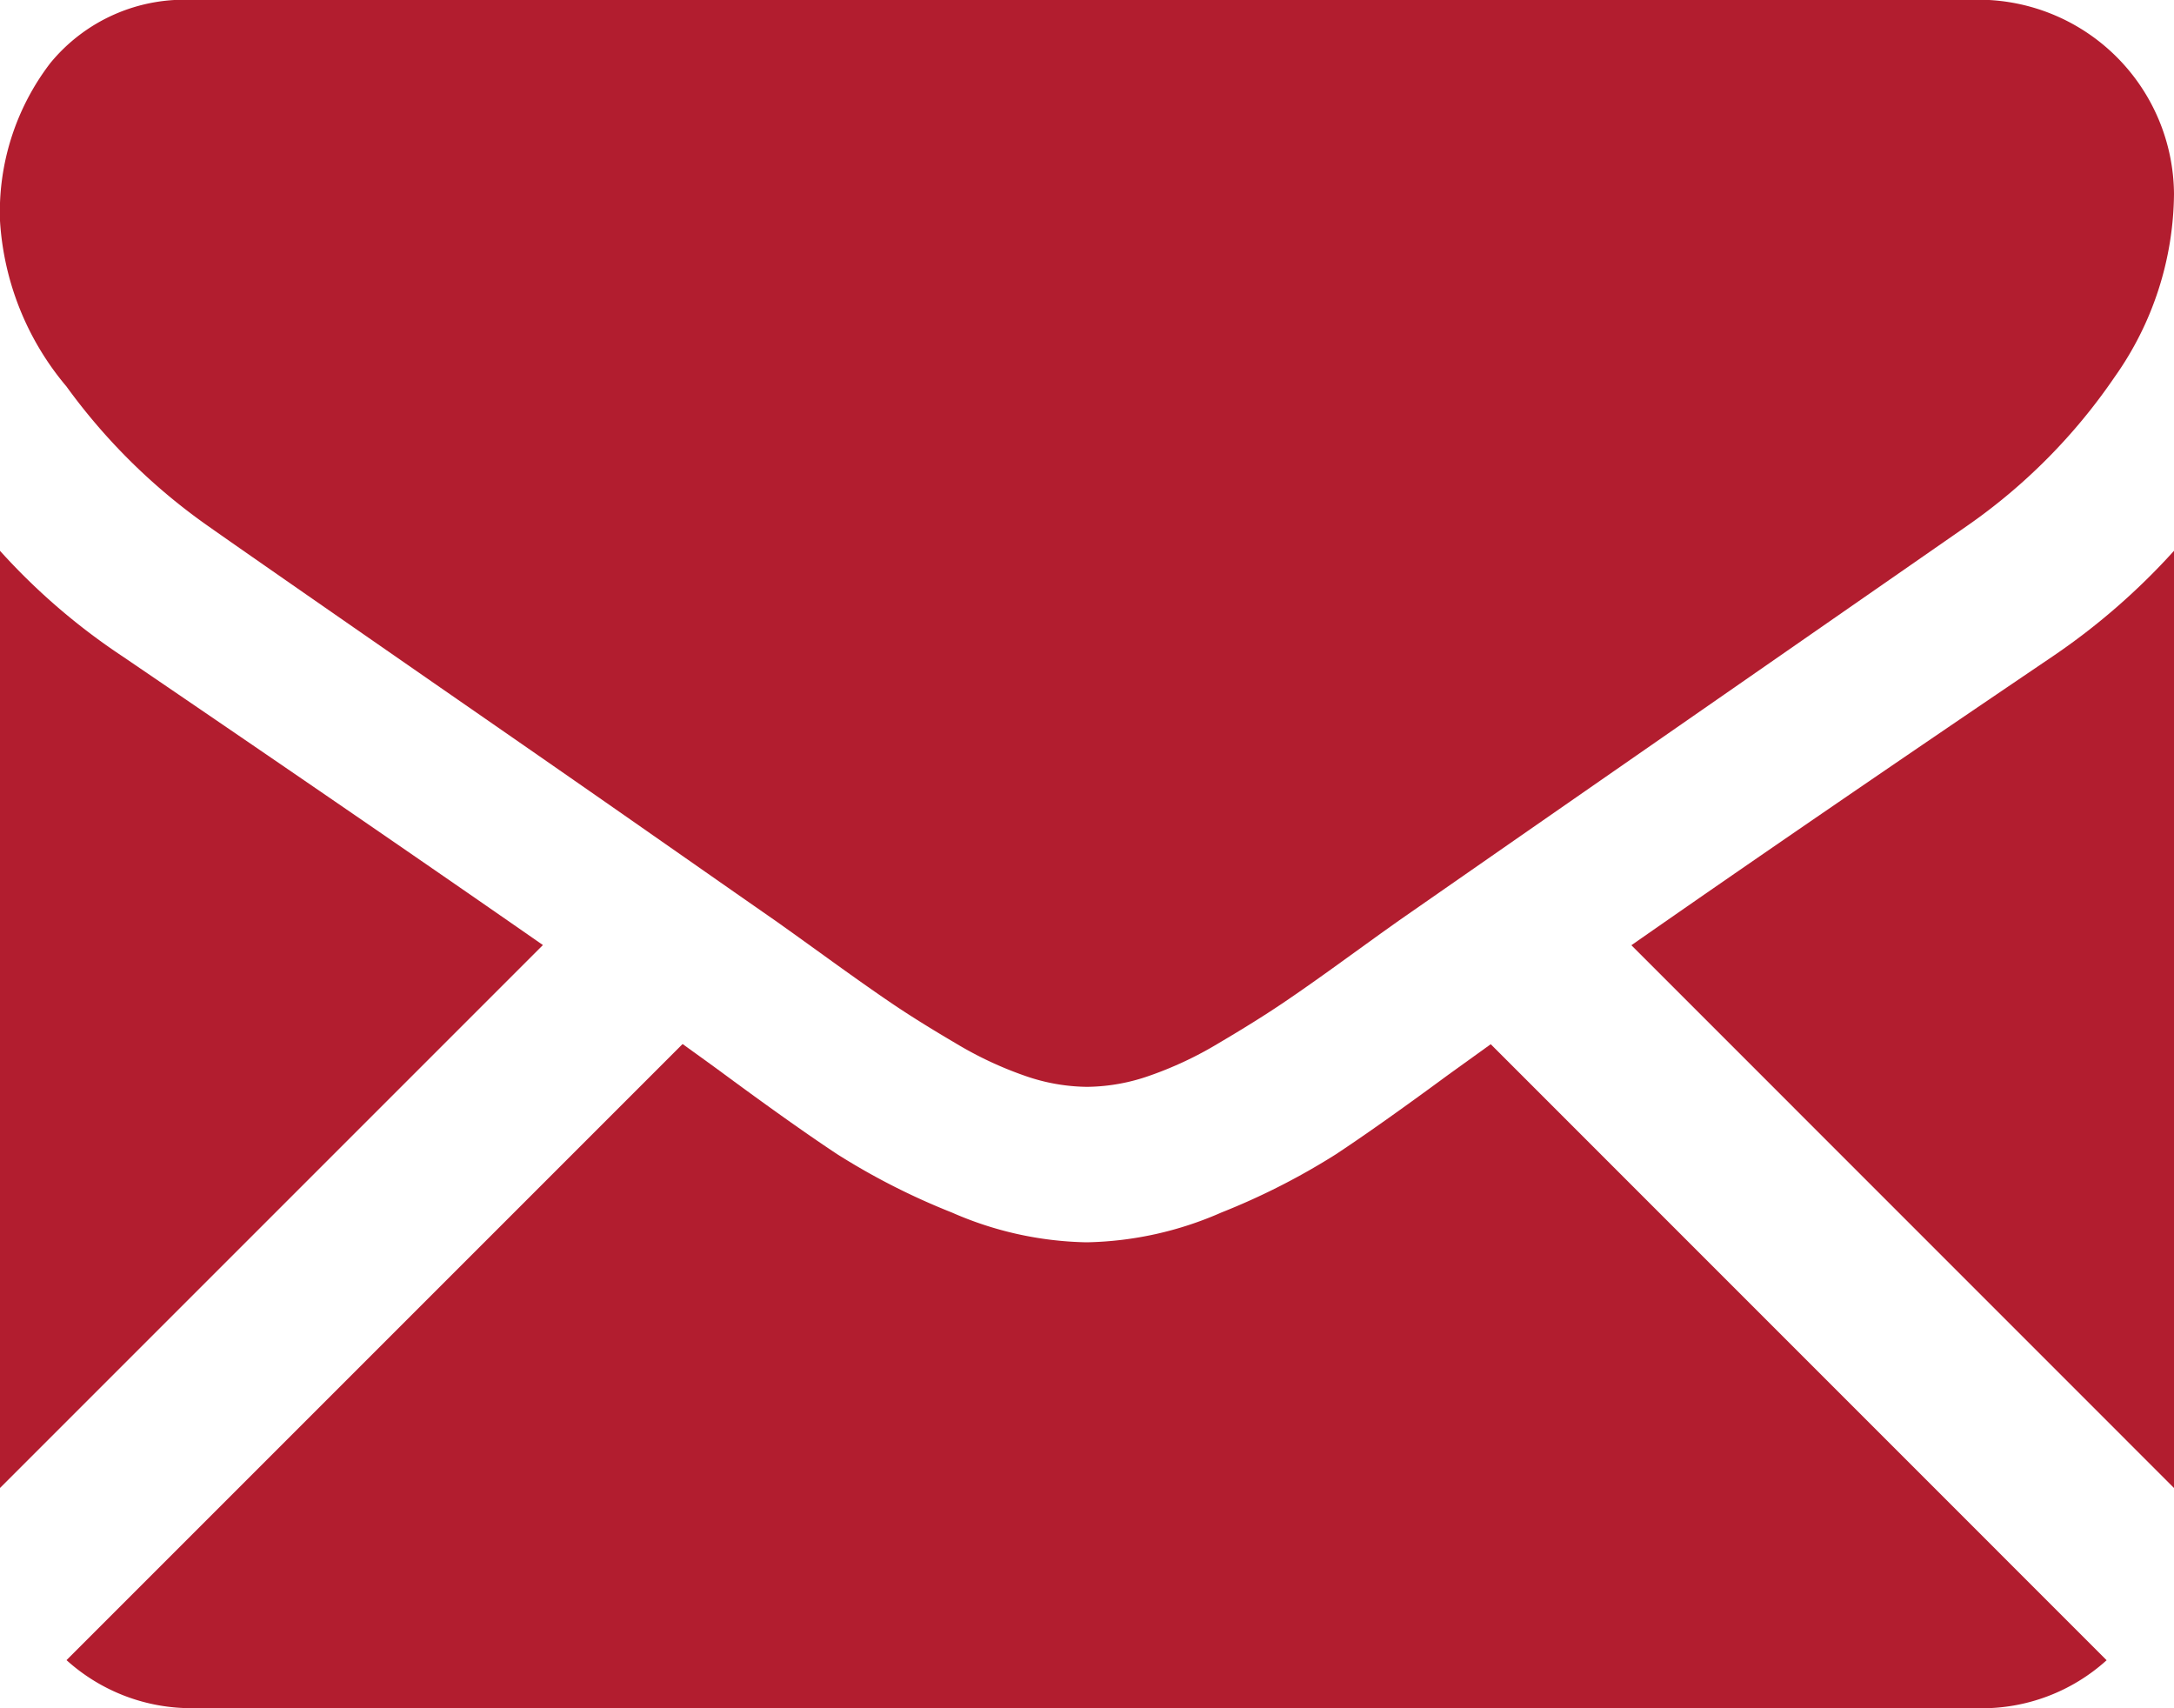
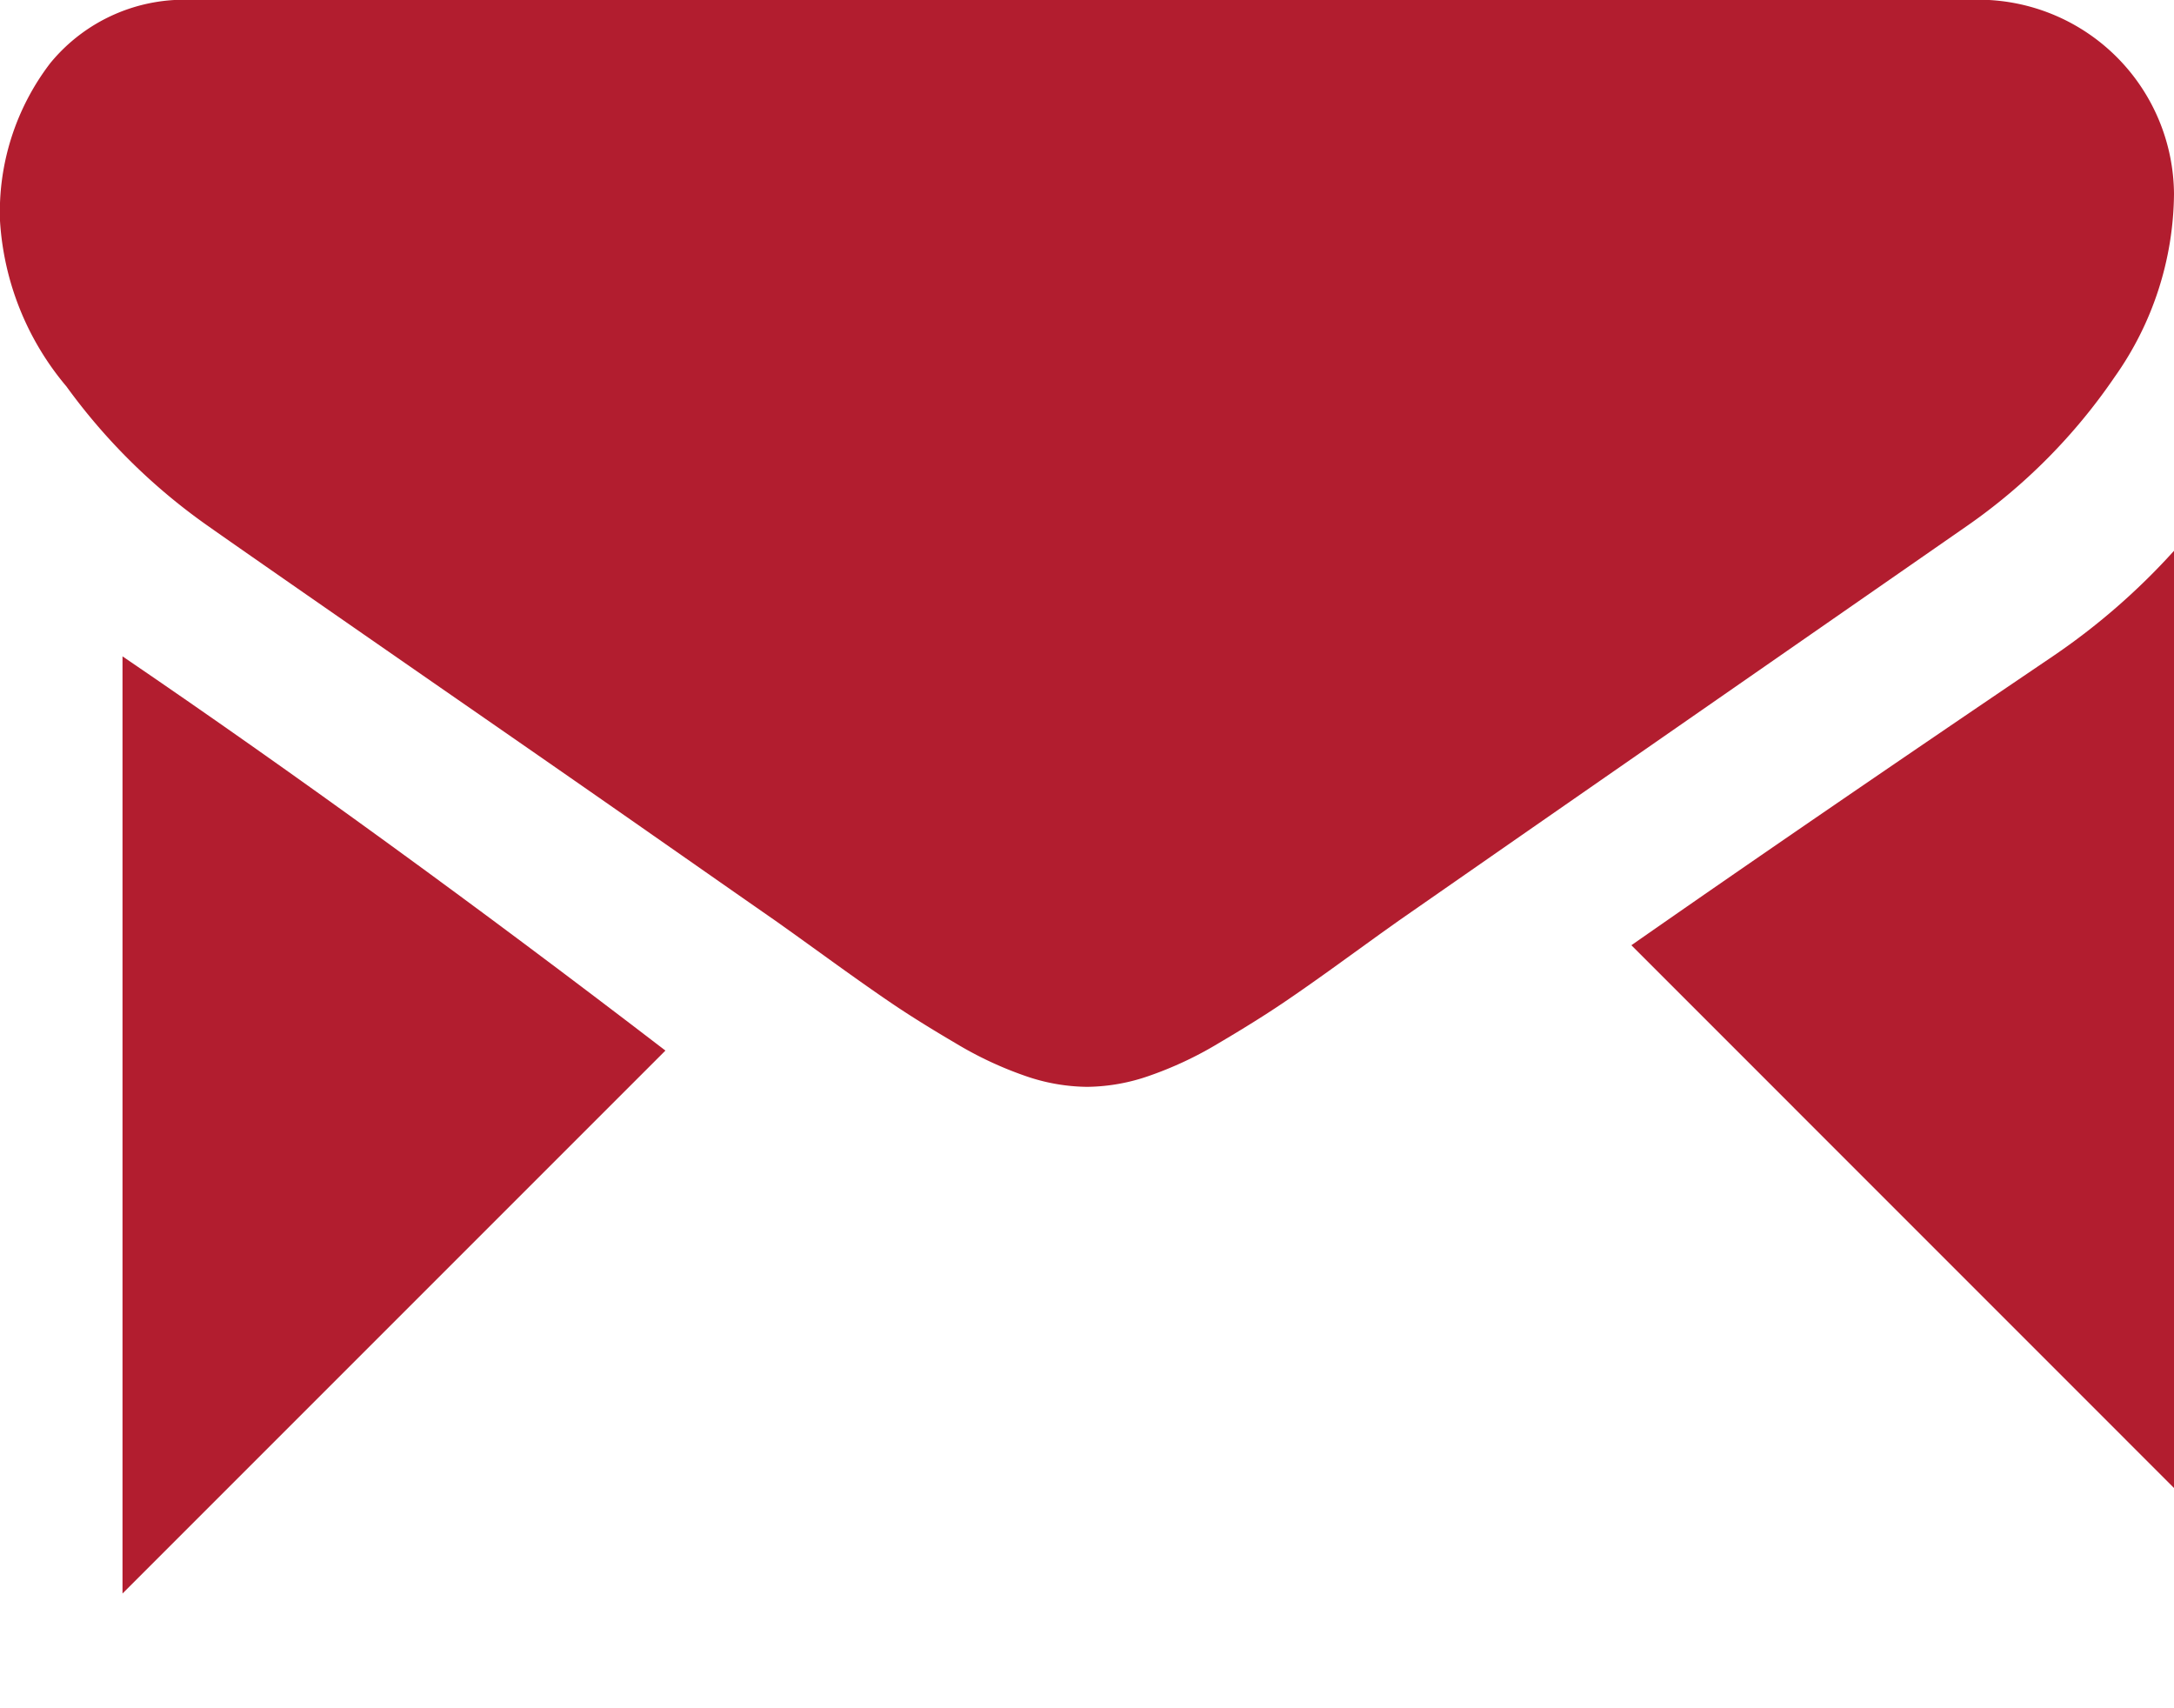
<svg xmlns="http://www.w3.org/2000/svg" width="22.909" height="18" viewBox="0 0 22.909 18">
  <g transform="translate(0 -59.013)">
    <g transform="translate(0 59.013)">
-       <path d="M37.1,330.523a1.958,1.958,0,0,0,1.34-.506l-6.49-6.491-.449.323q-.729.537-1.183.837a7.286,7.286,0,0,1-1.208.614,3.682,3.682,0,0,1-1.406.313h-.025a3.681,3.681,0,0,1-1.406-.313,7.263,7.263,0,0,1-1.208-.614q-.454-.3-1.183-.837c-.135-.1-.286-.208-.448-.325l-6.492,6.492a1.959,1.959,0,0,0,1.341.506Z" transform="translate(-16.241 -312.523)" fill="#b21d2f" />
-       <path d="M1.291,199.667A6.778,6.778,0,0,1,0,198.555v9.875l5.721-5.721Q4,201.511,1.291,199.667Z" transform="translate(0 -192.751)" fill="#b21d2f" />
+       <path d="M1.291,199.667v9.875l5.721-5.721Q4,201.511,1.291,199.667Z" transform="translate(0 -192.751)" fill="#b21d2f" />
      <path d="M417.749,199.667q-2.612,1.768-4.44,3.044l5.718,5.719v-9.875A7.055,7.055,0,0,1,417.749,199.667Z" transform="translate(-396.118 -192.751)" fill="#b21d2f" />
      <path d="M20.869,59.013H2.051a1.825,1.825,0,0,0-1.515.665A2.579,2.579,0,0,0,.006,61.34a2.987,2.987,0,0,0,.7,1.745,6.342,6.342,0,0,0,1.5,1.476q.435.307,2.621,1.822c.787.545,1.471,1.02,2.059,1.431.5.349.933.652,1.29.9l.191.136.353.254q.415.3.69.486t.665.415a3.878,3.878,0,0,0,.735.345,2.034,2.034,0,0,0,.639.115h.025a2.035,2.035,0,0,0,.639-.115,3.87,3.87,0,0,0,.735-.345q.39-.23.665-.415t.69-.486l.352-.254.191-.136,1.294-.9,4.689-3.256a6.081,6.081,0,0,0,1.56-1.572,3.382,3.382,0,0,0,.626-1.93,2.062,2.062,0,0,0-2.046-2.046Z" transform="translate(-0.006 -59.013)" fill="#b21d2f" />
    </g>
  </g>
</svg>